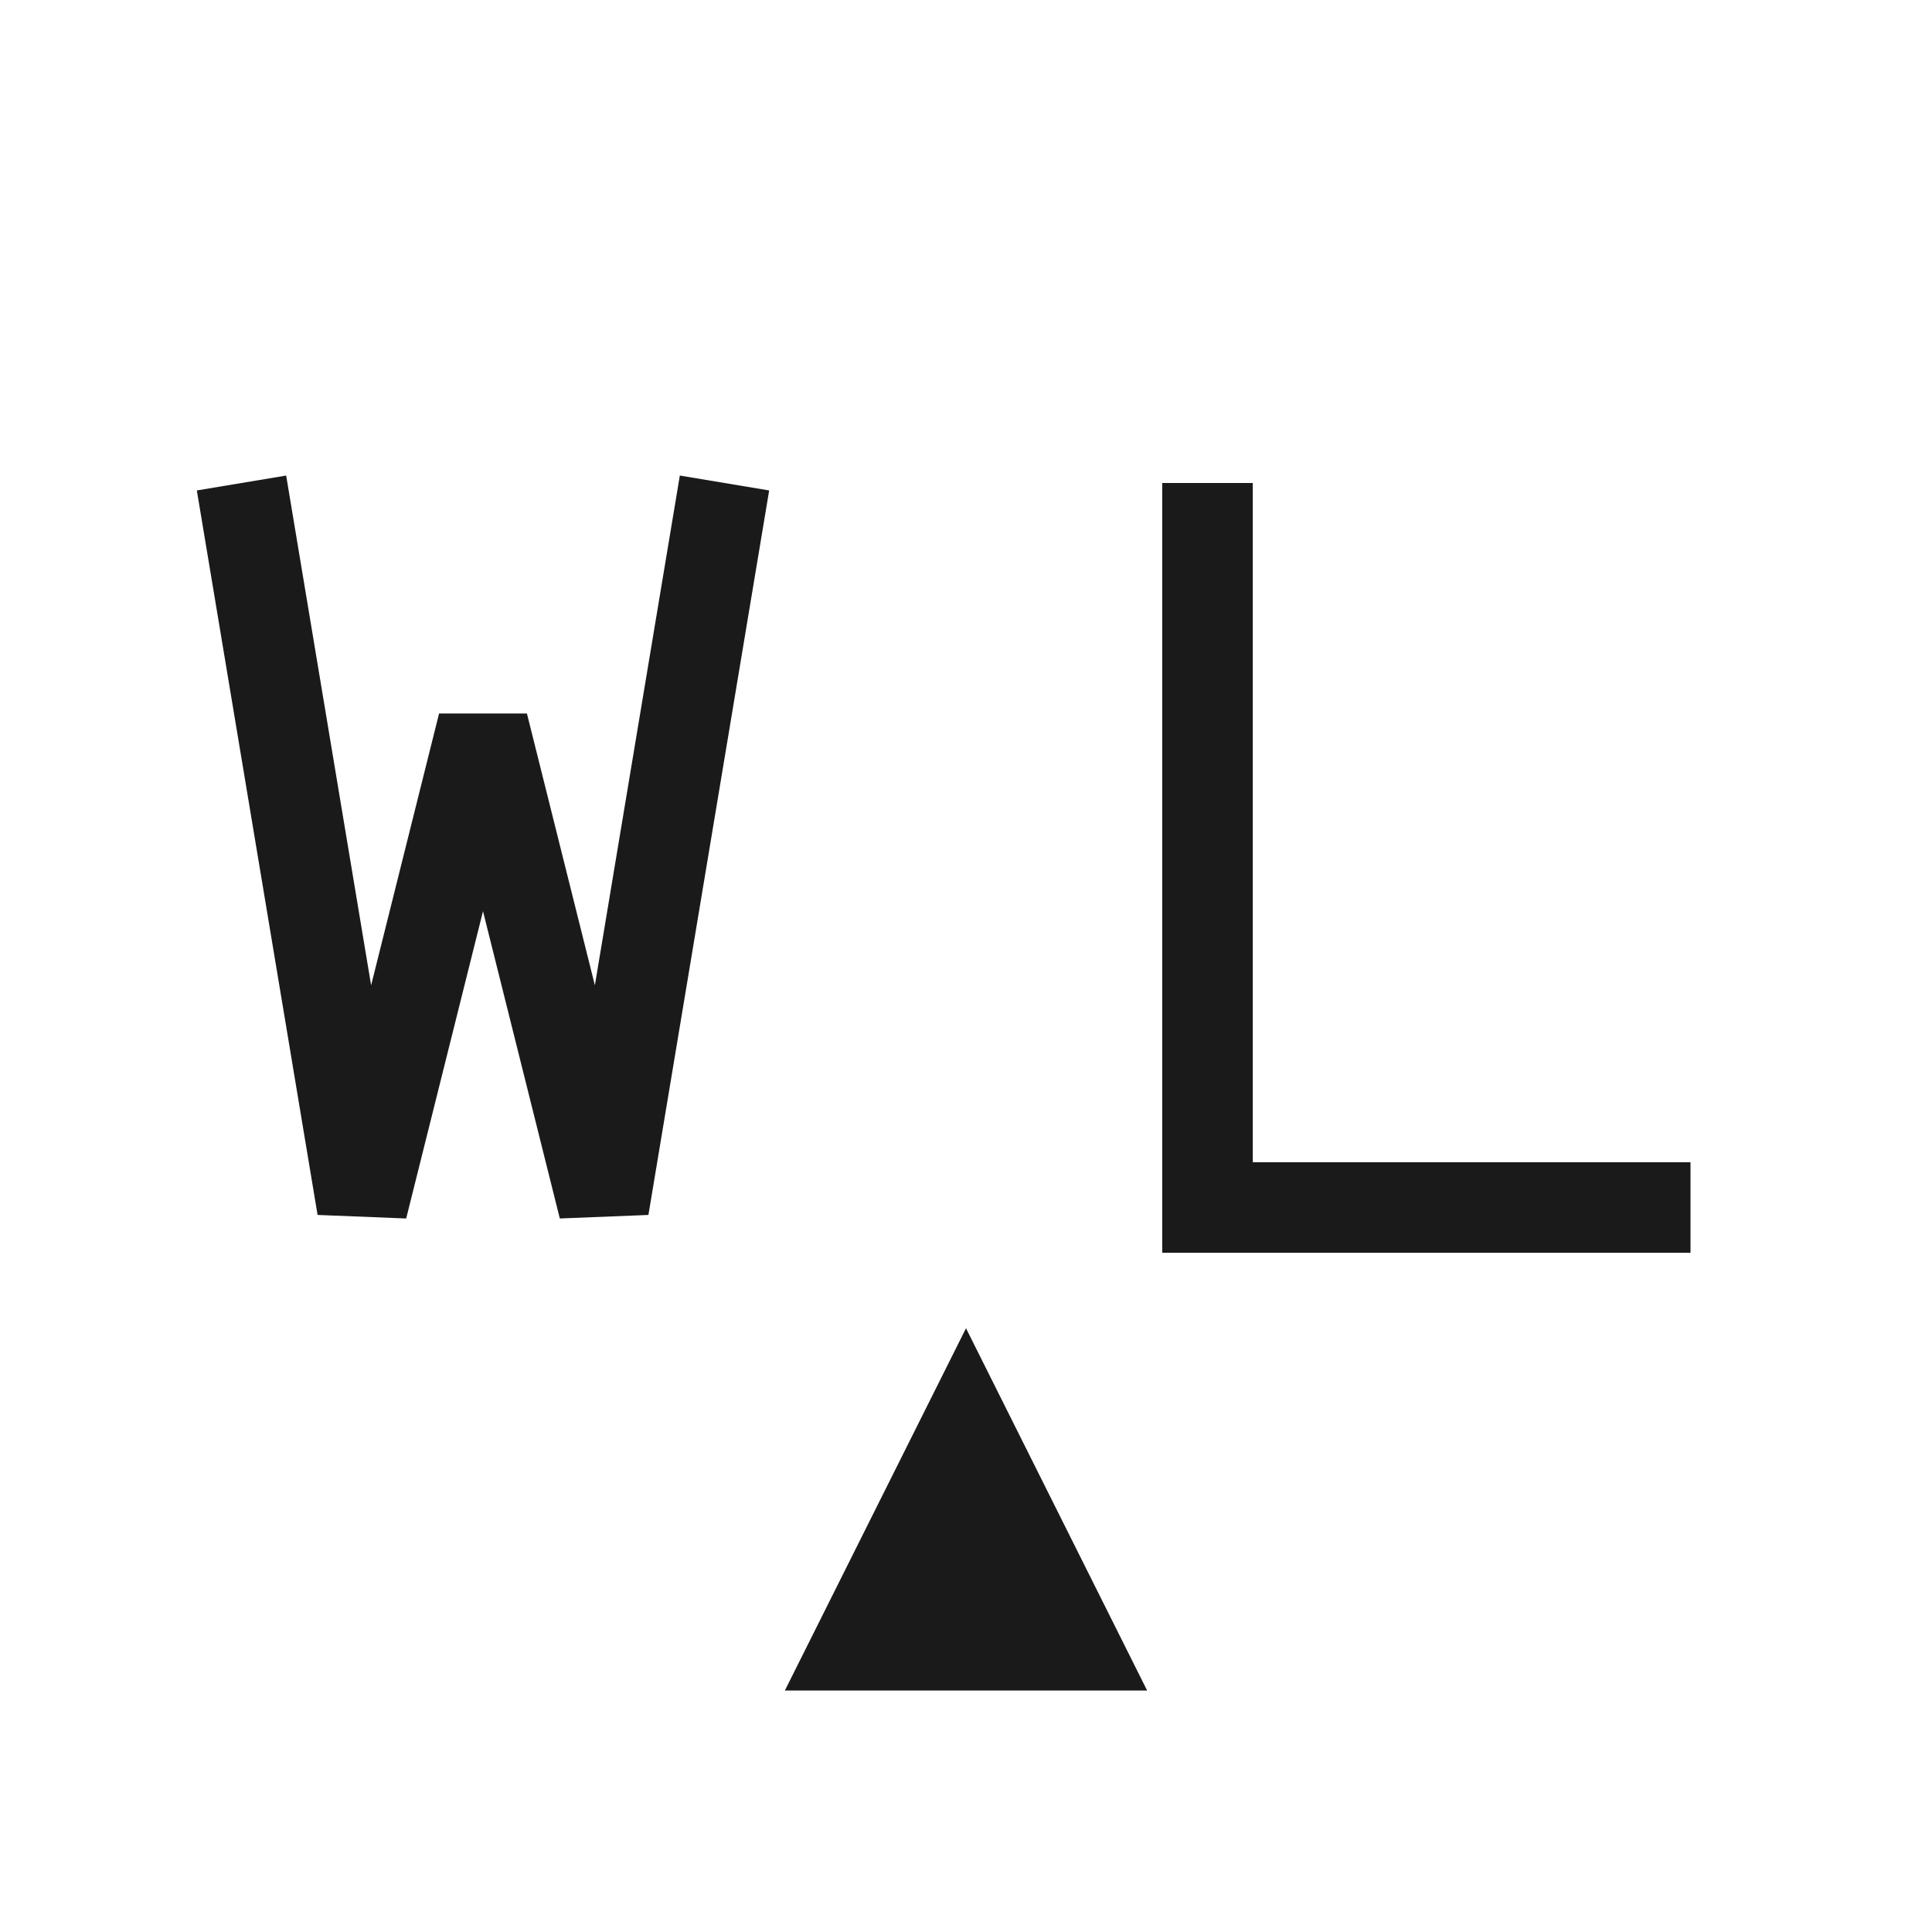
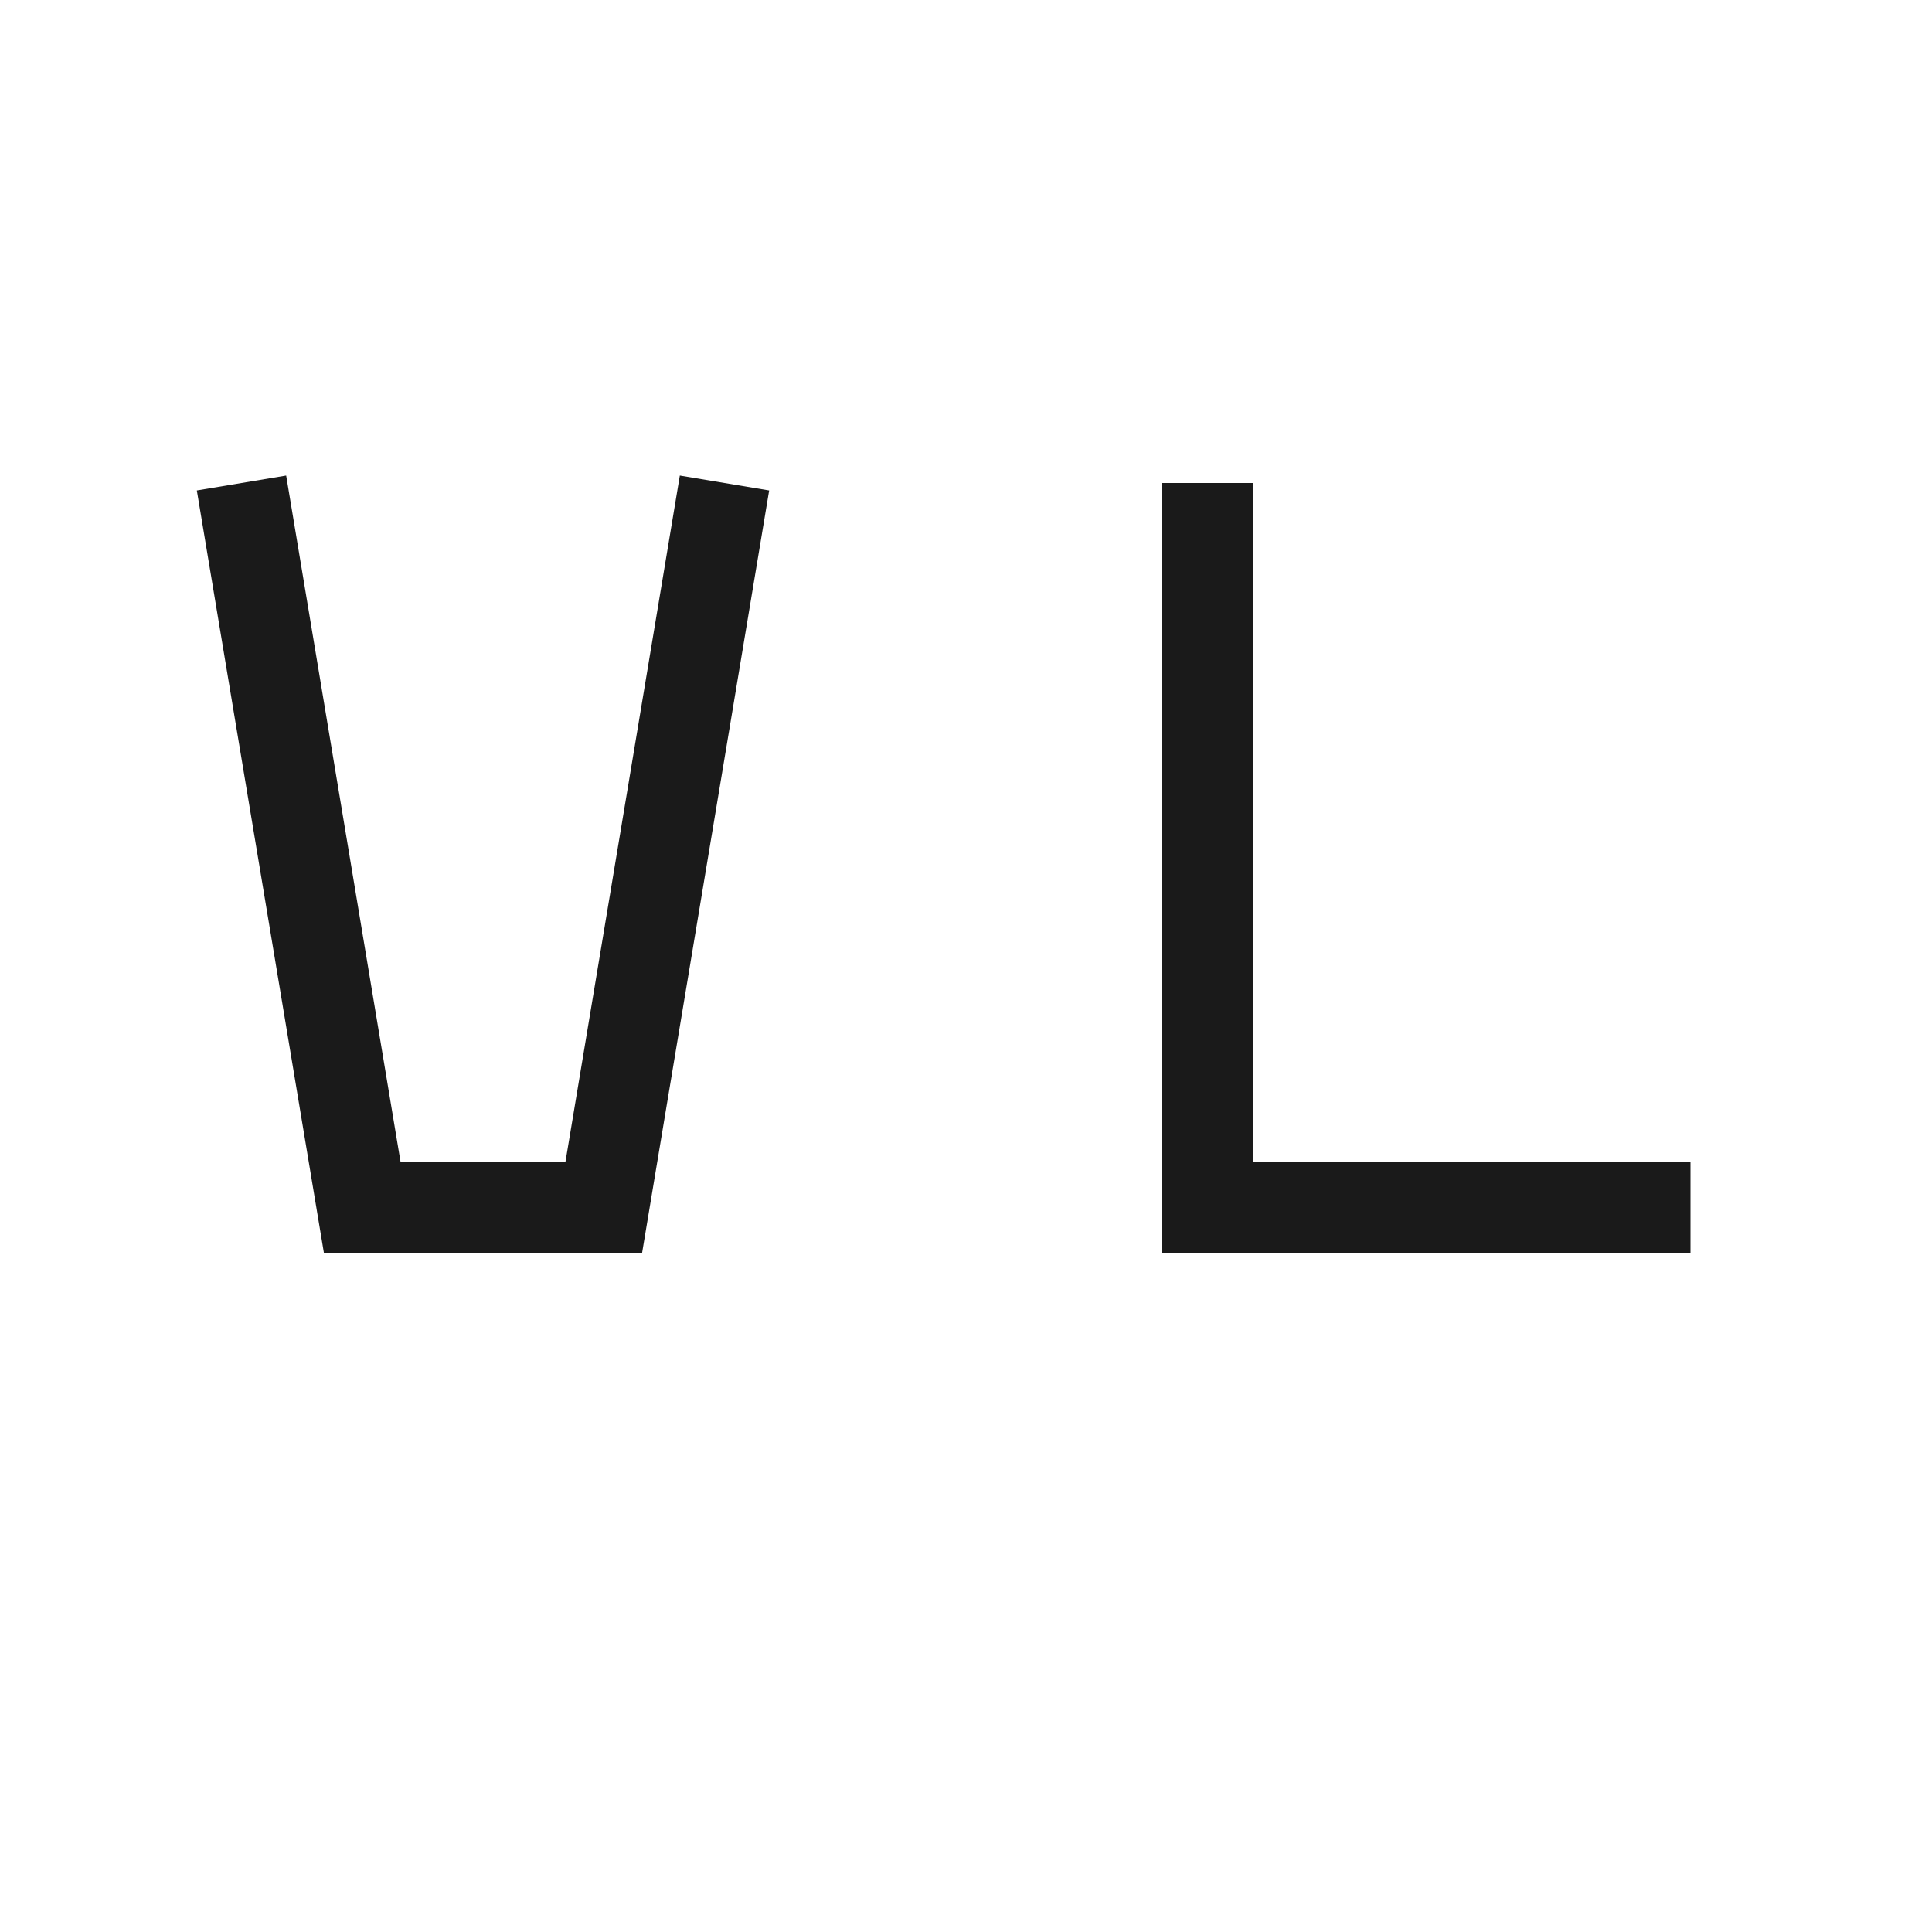
<svg xmlns="http://www.w3.org/2000/svg" viewBox="0 0 32 32" fill="none">
-   <rect width="32" height="32" fill="white" />
-   <path d="M4 8 L6 20 L8 12 L10 20 L12 8" stroke="#1a1a1a" stroke-width="1.5" fill="none" />
+   <path d="M4 8 L6 20 L10 20 L12 8" stroke="#1a1a1a" stroke-width="1.5" fill="none" />
  <path d="M20 8 L20 20 L28 20" stroke="#1a1a1a" stroke-width="1.5" fill="none" />
-   <polygon points="16,22 13,28 19,28" fill="#1a1a1a" />
</svg>